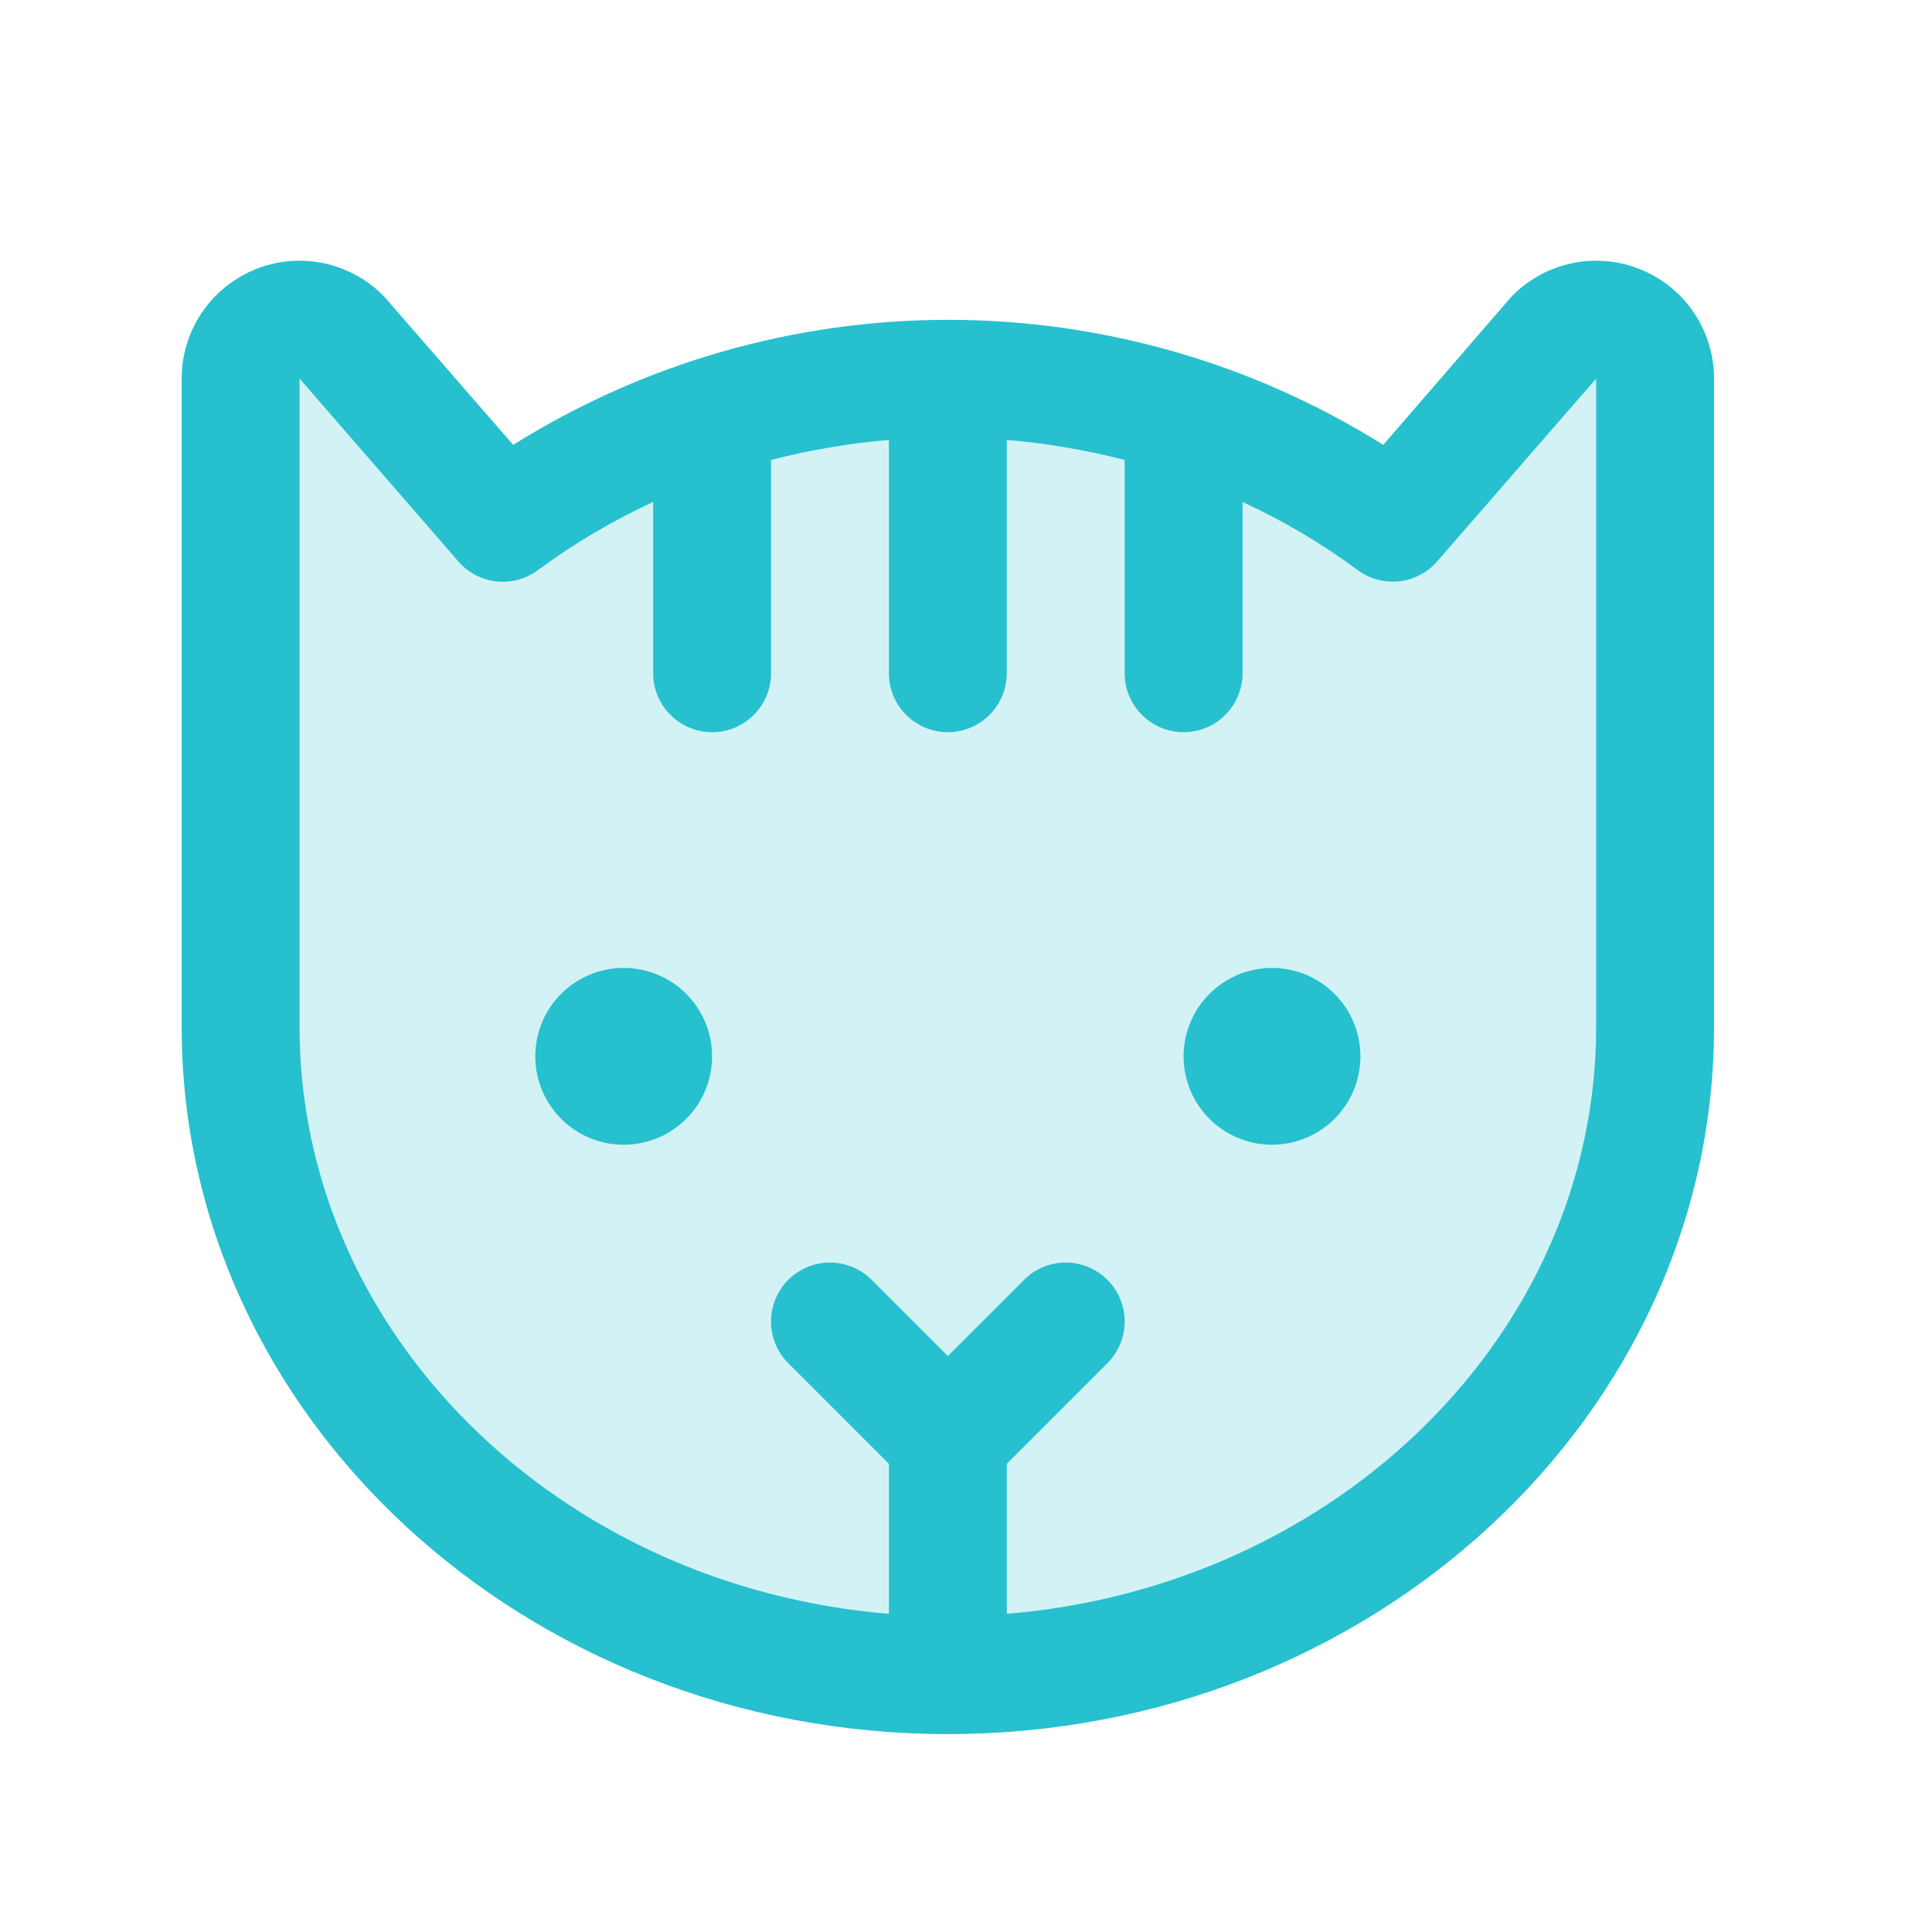
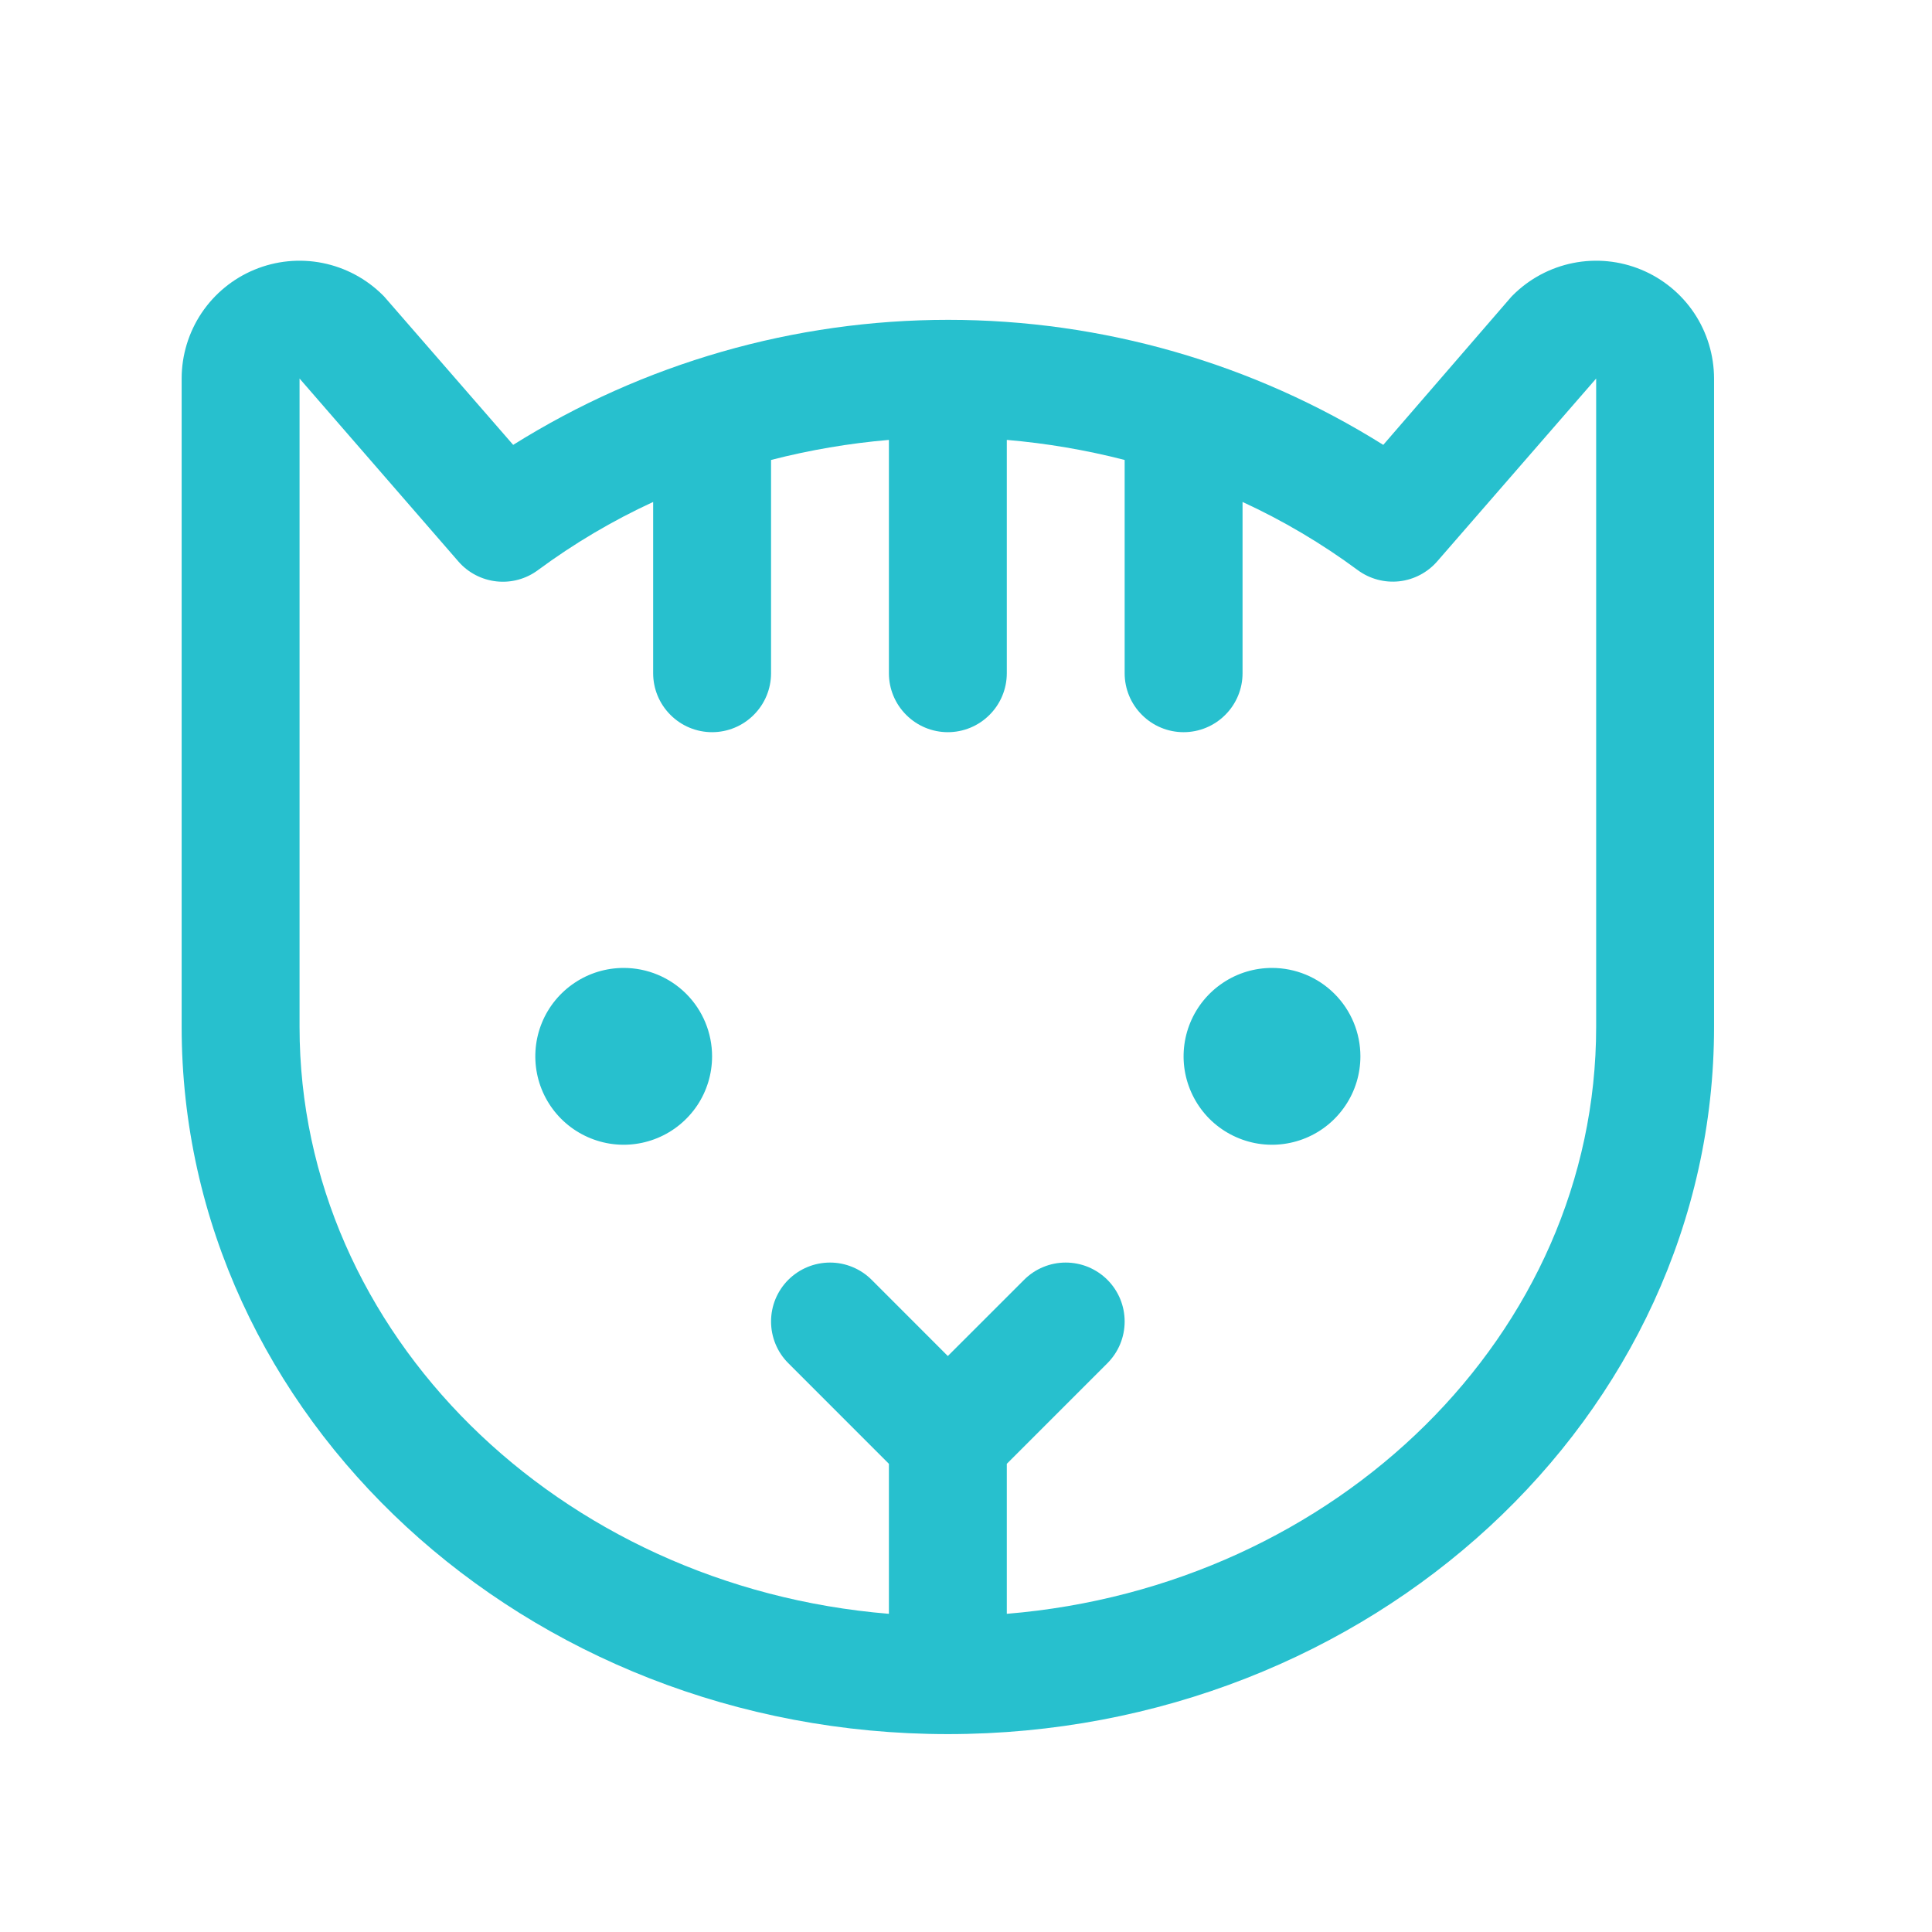
<svg xmlns="http://www.w3.org/2000/svg" width="42" height="42" viewBox="0 0 42 42" fill="none">
-   <path opacity="0.2" d="M35.98 8.231V22.325C35.98 30.109 29.094 36.419 20.605 36.419C12.117 36.419 5.23 30.109 5.23 22.325V8.231C5.23 7.978 5.305 7.73 5.446 7.519C5.587 7.308 5.787 7.144 6.021 7.047C6.256 6.95 6.513 6.924 6.762 6.974C7.011 7.023 7.239 7.146 7.418 7.325L10.932 11.37C13.745 9.33 17.131 8.232 20.605 8.232C24.08 8.232 27.466 9.33 30.279 11.37L33.793 7.328C33.972 7.149 34.2 7.027 34.448 6.977C34.697 6.928 34.954 6.953 35.188 7.049C35.422 7.146 35.623 7.31 35.764 7.52C35.904 7.731 35.98 7.978 35.98 8.231Z" fill="#27C0CE" />
  <path d="M15.48 22.964C15.48 23.344 15.368 23.715 15.157 24.031C14.945 24.347 14.645 24.594 14.294 24.739C13.943 24.885 13.556 24.923 13.184 24.849C12.811 24.774 12.468 24.591 12.2 24.323C11.931 24.054 11.748 23.711 11.674 23.339C11.6 22.966 11.638 22.579 11.783 22.228C11.928 21.877 12.175 21.577 12.491 21.366C12.807 21.154 13.178 21.042 13.559 21.042C14.068 21.042 14.557 21.244 14.918 21.605C15.278 21.965 15.48 22.454 15.48 22.964ZM27.652 21.042C27.272 21.042 26.901 21.154 26.585 21.366C26.269 21.577 26.022 21.877 25.877 22.228C25.731 22.579 25.693 22.966 25.767 23.339C25.842 23.711 26.025 24.054 26.293 24.323C26.562 24.591 26.905 24.774 27.277 24.849C27.65 24.923 28.037 24.885 28.388 24.739C28.739 24.594 29.039 24.347 29.25 24.031C29.462 23.715 29.574 23.344 29.574 22.964C29.574 22.454 29.372 21.965 29.011 21.605C28.651 21.244 28.162 21.042 27.652 21.042ZM37.262 8.229V22.323C37.262 30.8 29.79 37.698 20.605 37.698C11.421 37.698 3.949 30.8 3.949 22.323V8.229C3.949 7.723 4.1 7.227 4.381 6.806C4.663 6.385 5.063 6.057 5.531 5.863C5.999 5.669 6.514 5.618 7.011 5.717C7.508 5.816 7.965 6.06 8.323 6.418C8.346 6.44 8.365 6.461 8.384 6.484L11.156 9.671C13.991 7.895 17.268 6.953 20.613 6.953C23.959 6.953 27.236 7.895 30.071 9.671L32.827 6.484C32.846 6.461 32.865 6.44 32.888 6.418C33.246 6.06 33.703 5.816 34.2 5.717C34.697 5.618 35.212 5.669 35.68 5.863C36.148 6.057 36.548 6.385 36.83 6.806C37.111 7.227 37.261 7.723 37.262 8.229ZM34.699 8.229L31.246 12.201C31.035 12.445 30.739 12.601 30.418 12.637C30.097 12.672 29.775 12.585 29.515 12.393C28.733 11.815 27.895 11.319 27.012 10.912V14.636C27.012 14.975 26.877 15.301 26.636 15.541C26.396 15.782 26.07 15.917 25.73 15.917C25.391 15.917 25.065 15.782 24.825 15.541C24.584 15.301 24.449 14.975 24.449 14.636V9.999C23.609 9.783 22.752 9.637 21.887 9.563V14.636C21.887 14.975 21.752 15.301 21.511 15.541C21.271 15.782 20.945 15.917 20.605 15.917C20.266 15.917 19.94 15.782 19.7 15.541C19.459 15.301 19.324 14.975 19.324 14.636V9.563C18.459 9.637 17.602 9.783 16.762 9.999V14.636C16.762 14.975 16.627 15.301 16.386 15.541C16.146 15.782 15.82 15.917 15.48 15.917C15.141 15.917 14.815 15.782 14.575 15.541C14.334 15.301 14.199 14.975 14.199 14.636V10.912C13.316 11.319 12.478 11.815 11.696 12.393C11.437 12.586 11.115 12.674 10.794 12.639C10.473 12.604 10.177 12.45 9.965 12.206L6.512 8.229V22.323C6.512 28.995 12.151 34.495 19.324 35.083V31.822L17.137 29.634C17.017 29.515 16.923 29.374 16.859 29.218C16.795 29.063 16.762 28.896 16.762 28.728C16.762 28.56 16.795 28.393 16.859 28.238C16.924 28.082 17.018 27.941 17.137 27.822C17.378 27.582 17.704 27.447 18.044 27.447C18.212 27.447 18.378 27.48 18.534 27.545C18.689 27.609 18.831 27.704 18.95 27.823L20.605 29.479L22.262 27.823C22.38 27.704 22.522 27.609 22.677 27.545C22.832 27.48 22.999 27.447 23.167 27.447C23.336 27.447 23.502 27.48 23.658 27.544C23.813 27.609 23.955 27.703 24.074 27.822C24.193 27.941 24.287 28.082 24.352 28.238C24.416 28.393 24.449 28.56 24.449 28.728C24.449 28.896 24.416 29.063 24.352 29.218C24.288 29.374 24.193 29.515 24.075 29.634L21.887 31.822V35.083C29.06 34.492 34.699 28.997 34.699 22.323V8.229Z" fill="#27C0CE" />
</svg>